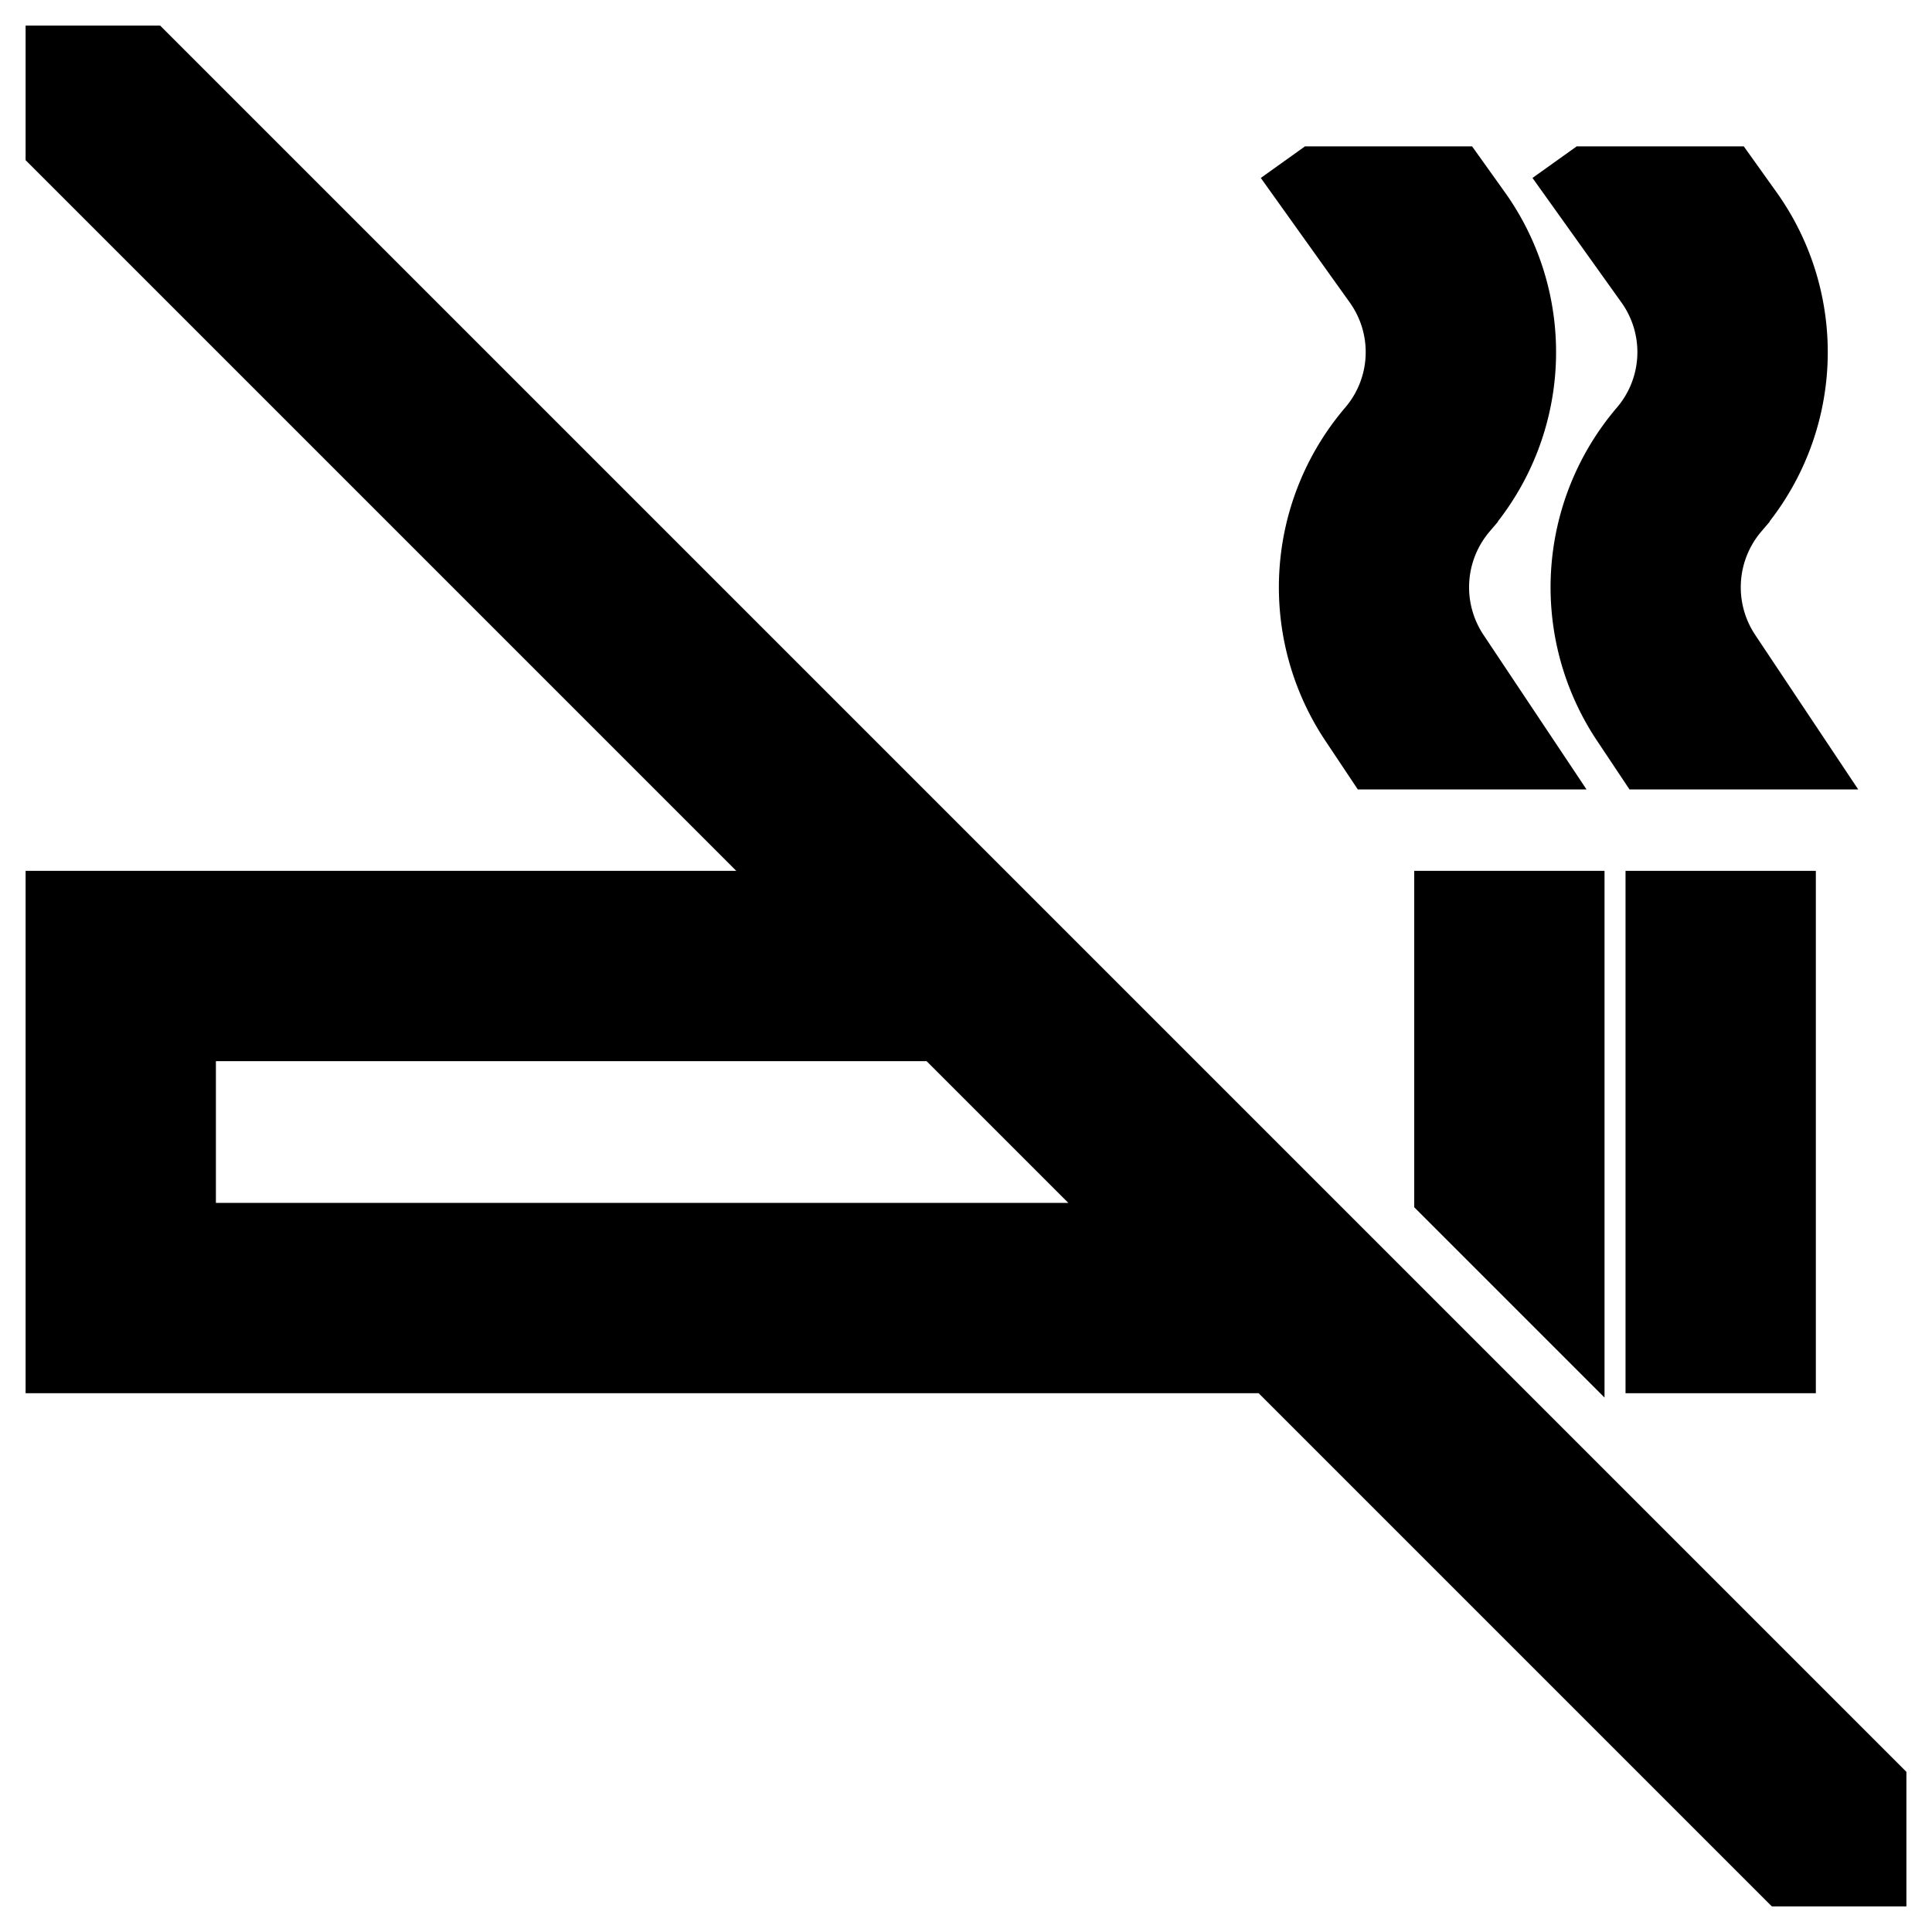
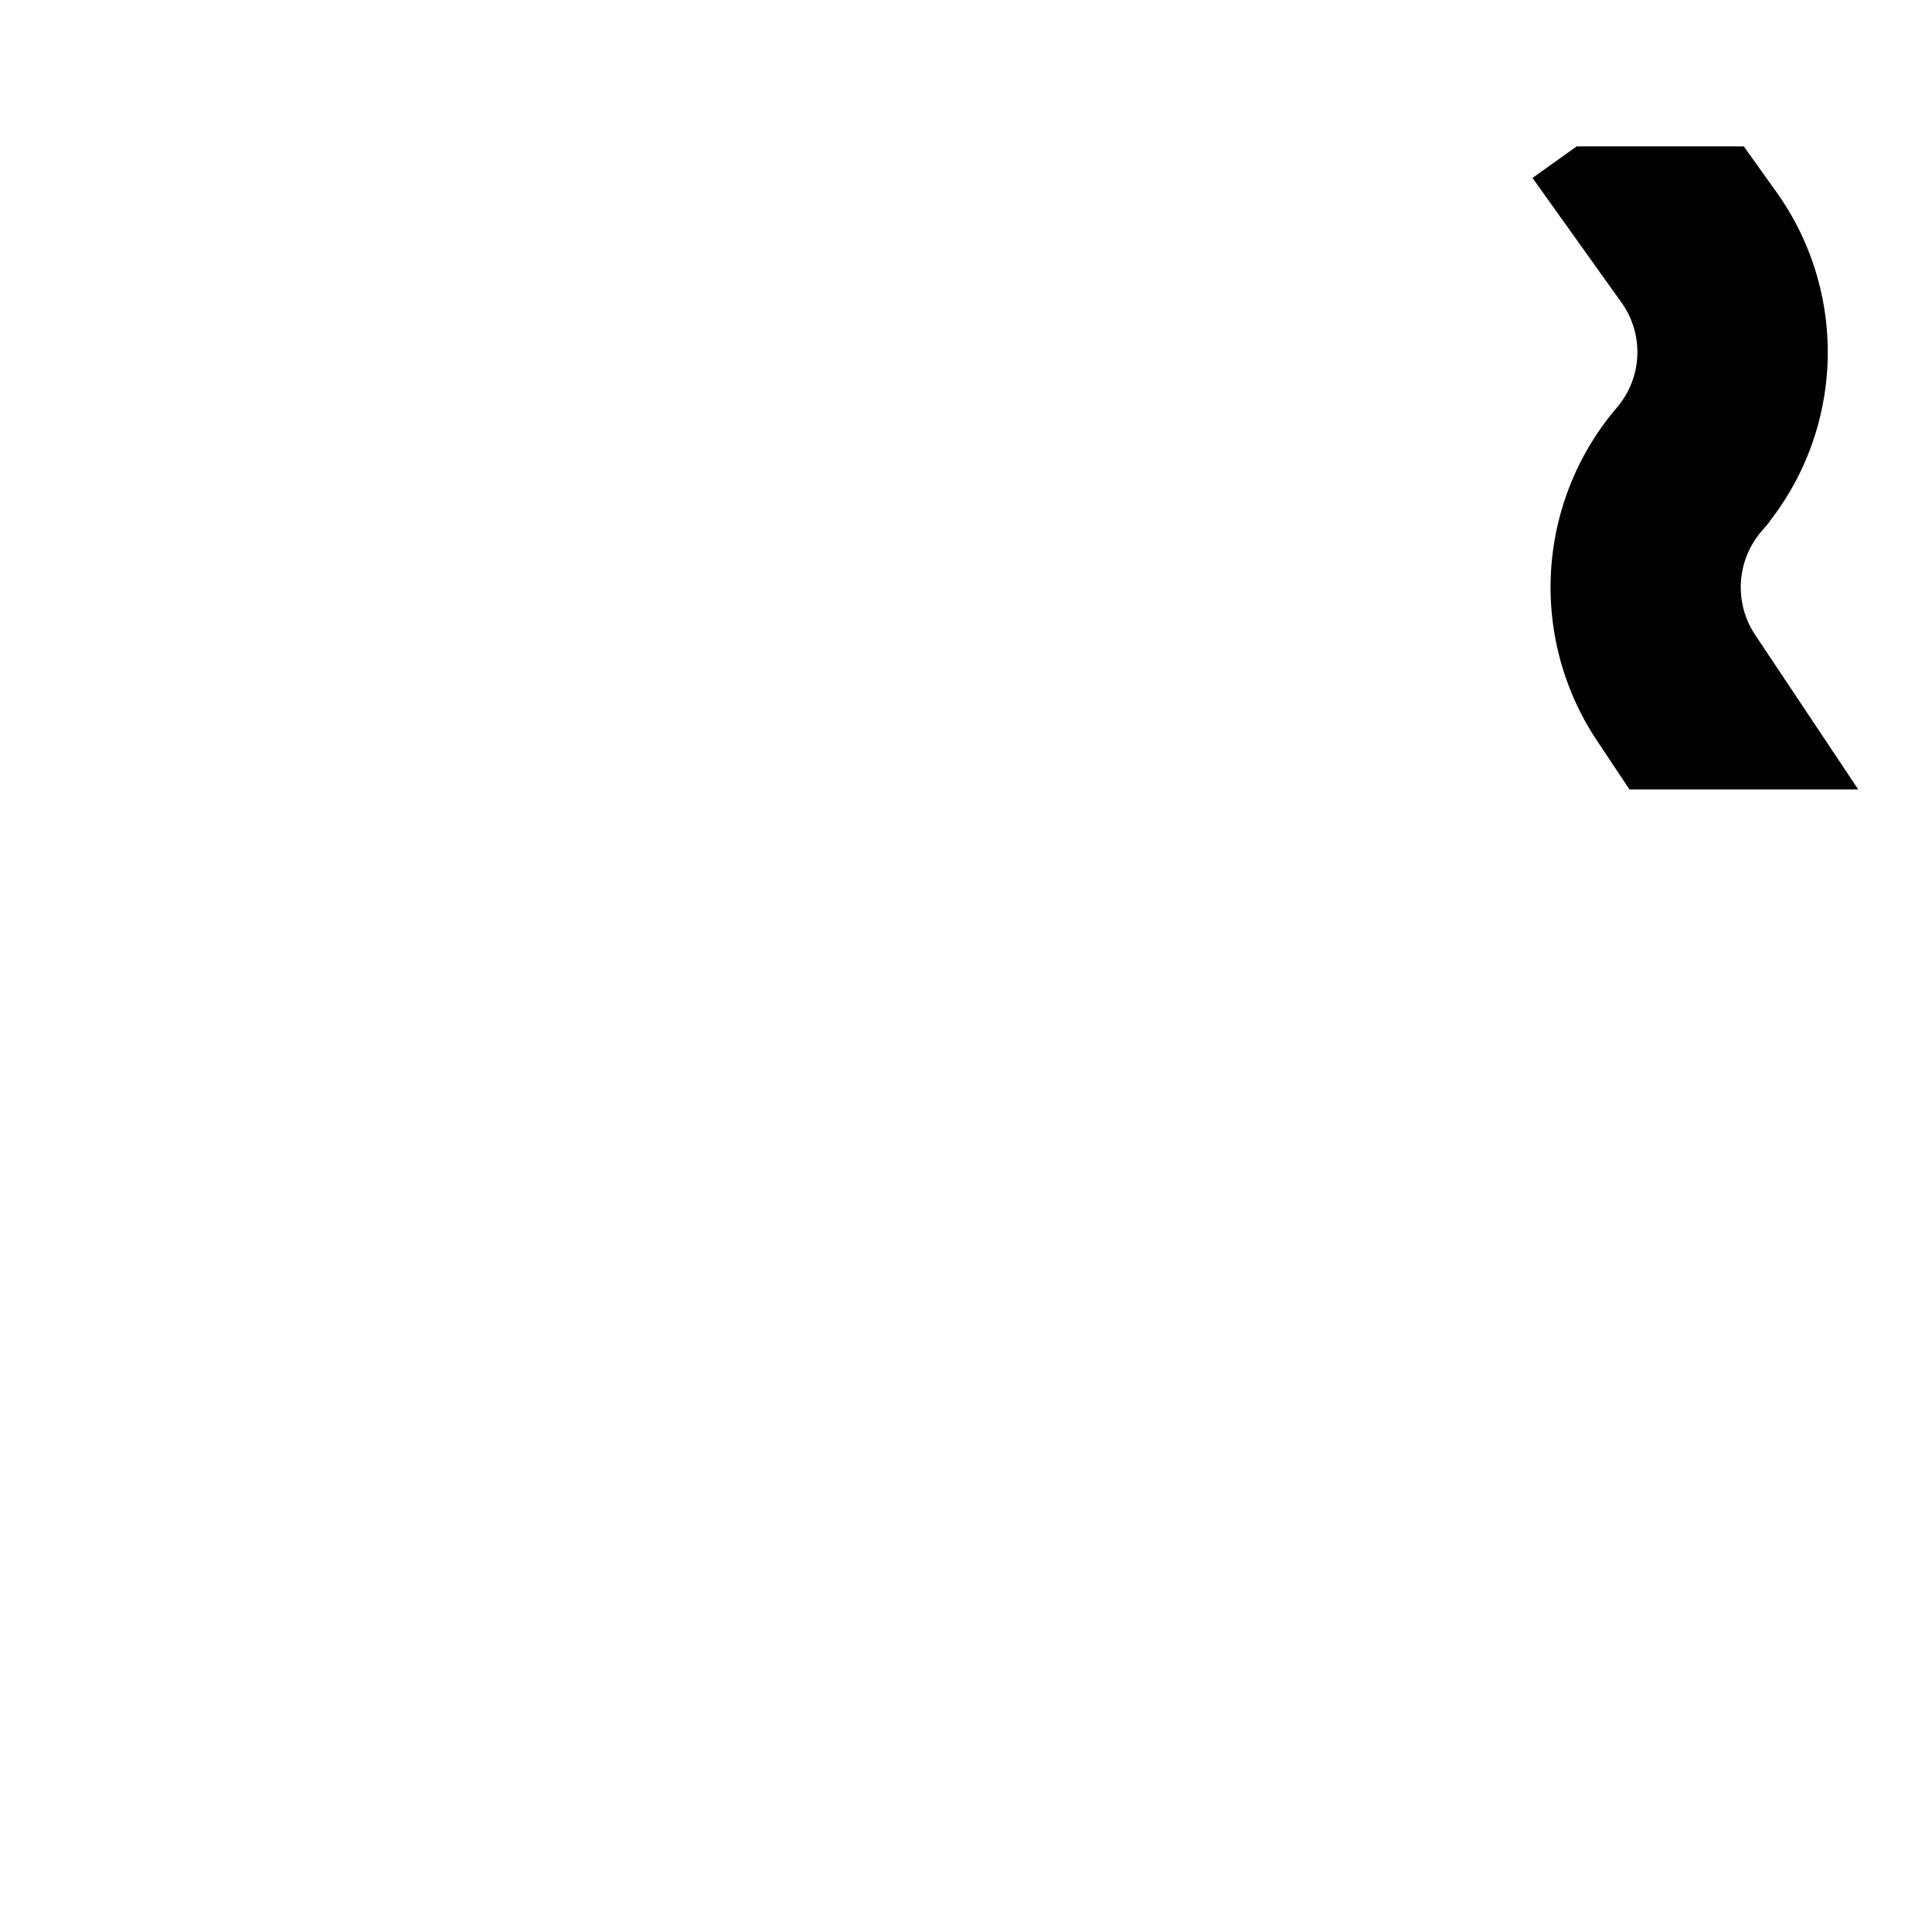
<svg xmlns="http://www.w3.org/2000/svg" width="800px" height="800px" viewBox="0 0 512 512" fill="#000000" stroke="#000000" stroke-width="18.432">
  <g id="SVGRepo_bgCarrier" stroke-width="0" />
  <g id="SVGRepo_tracerCarrier" stroke-linecap="round" stroke-linejoin="round" />
  <g id="SVGRepo_iconCarrier">
-     <polygon fill="#000000" points="384 316.118 416 348.118 416 240 384 240 384 316.118" class="ci-primary" />
-     <rect width="32" height="120" x="440" y="240" fill="#000000" class="ci-primary" />
-     <path fill="#000000" d="M363.451,114.055a64.1,64.1,0,0,0-4.649,76.993L364.77,200h38.46l-17.8-26.7a31.982,31.982,0,0,1,2.32-38.418,63.745,63.745,0,0,0,3.479-78.69L385.377,48H348.8l-1.82,1.3,18.208,25.49A31.808,31.808,0,0,1,363.451,114.055Z" class="ci-primary" />
    <path fill="#000000" d="M435.451,114.055a64.1,64.1,0,0,0-4.649,76.993L436.77,200h38.46l-17.8-26.7a31.982,31.982,0,0,1,2.32-38.418,63.745,63.745,0,0,0,3.479-78.69L457.377,48H420.8l-1.82,1.3,18.208,25.49A31.808,31.808,0,0,1,435.451,114.055Z" class="ci-primary" />
-     <path fill="#000000" d="M262.627,240l-224-224H16V38.627L217.373,240H16V360H337.373l136,136H496V473.373ZM48,328V272H249.373l56,56Z" class="ci-primary" />
  </g>
</svg>